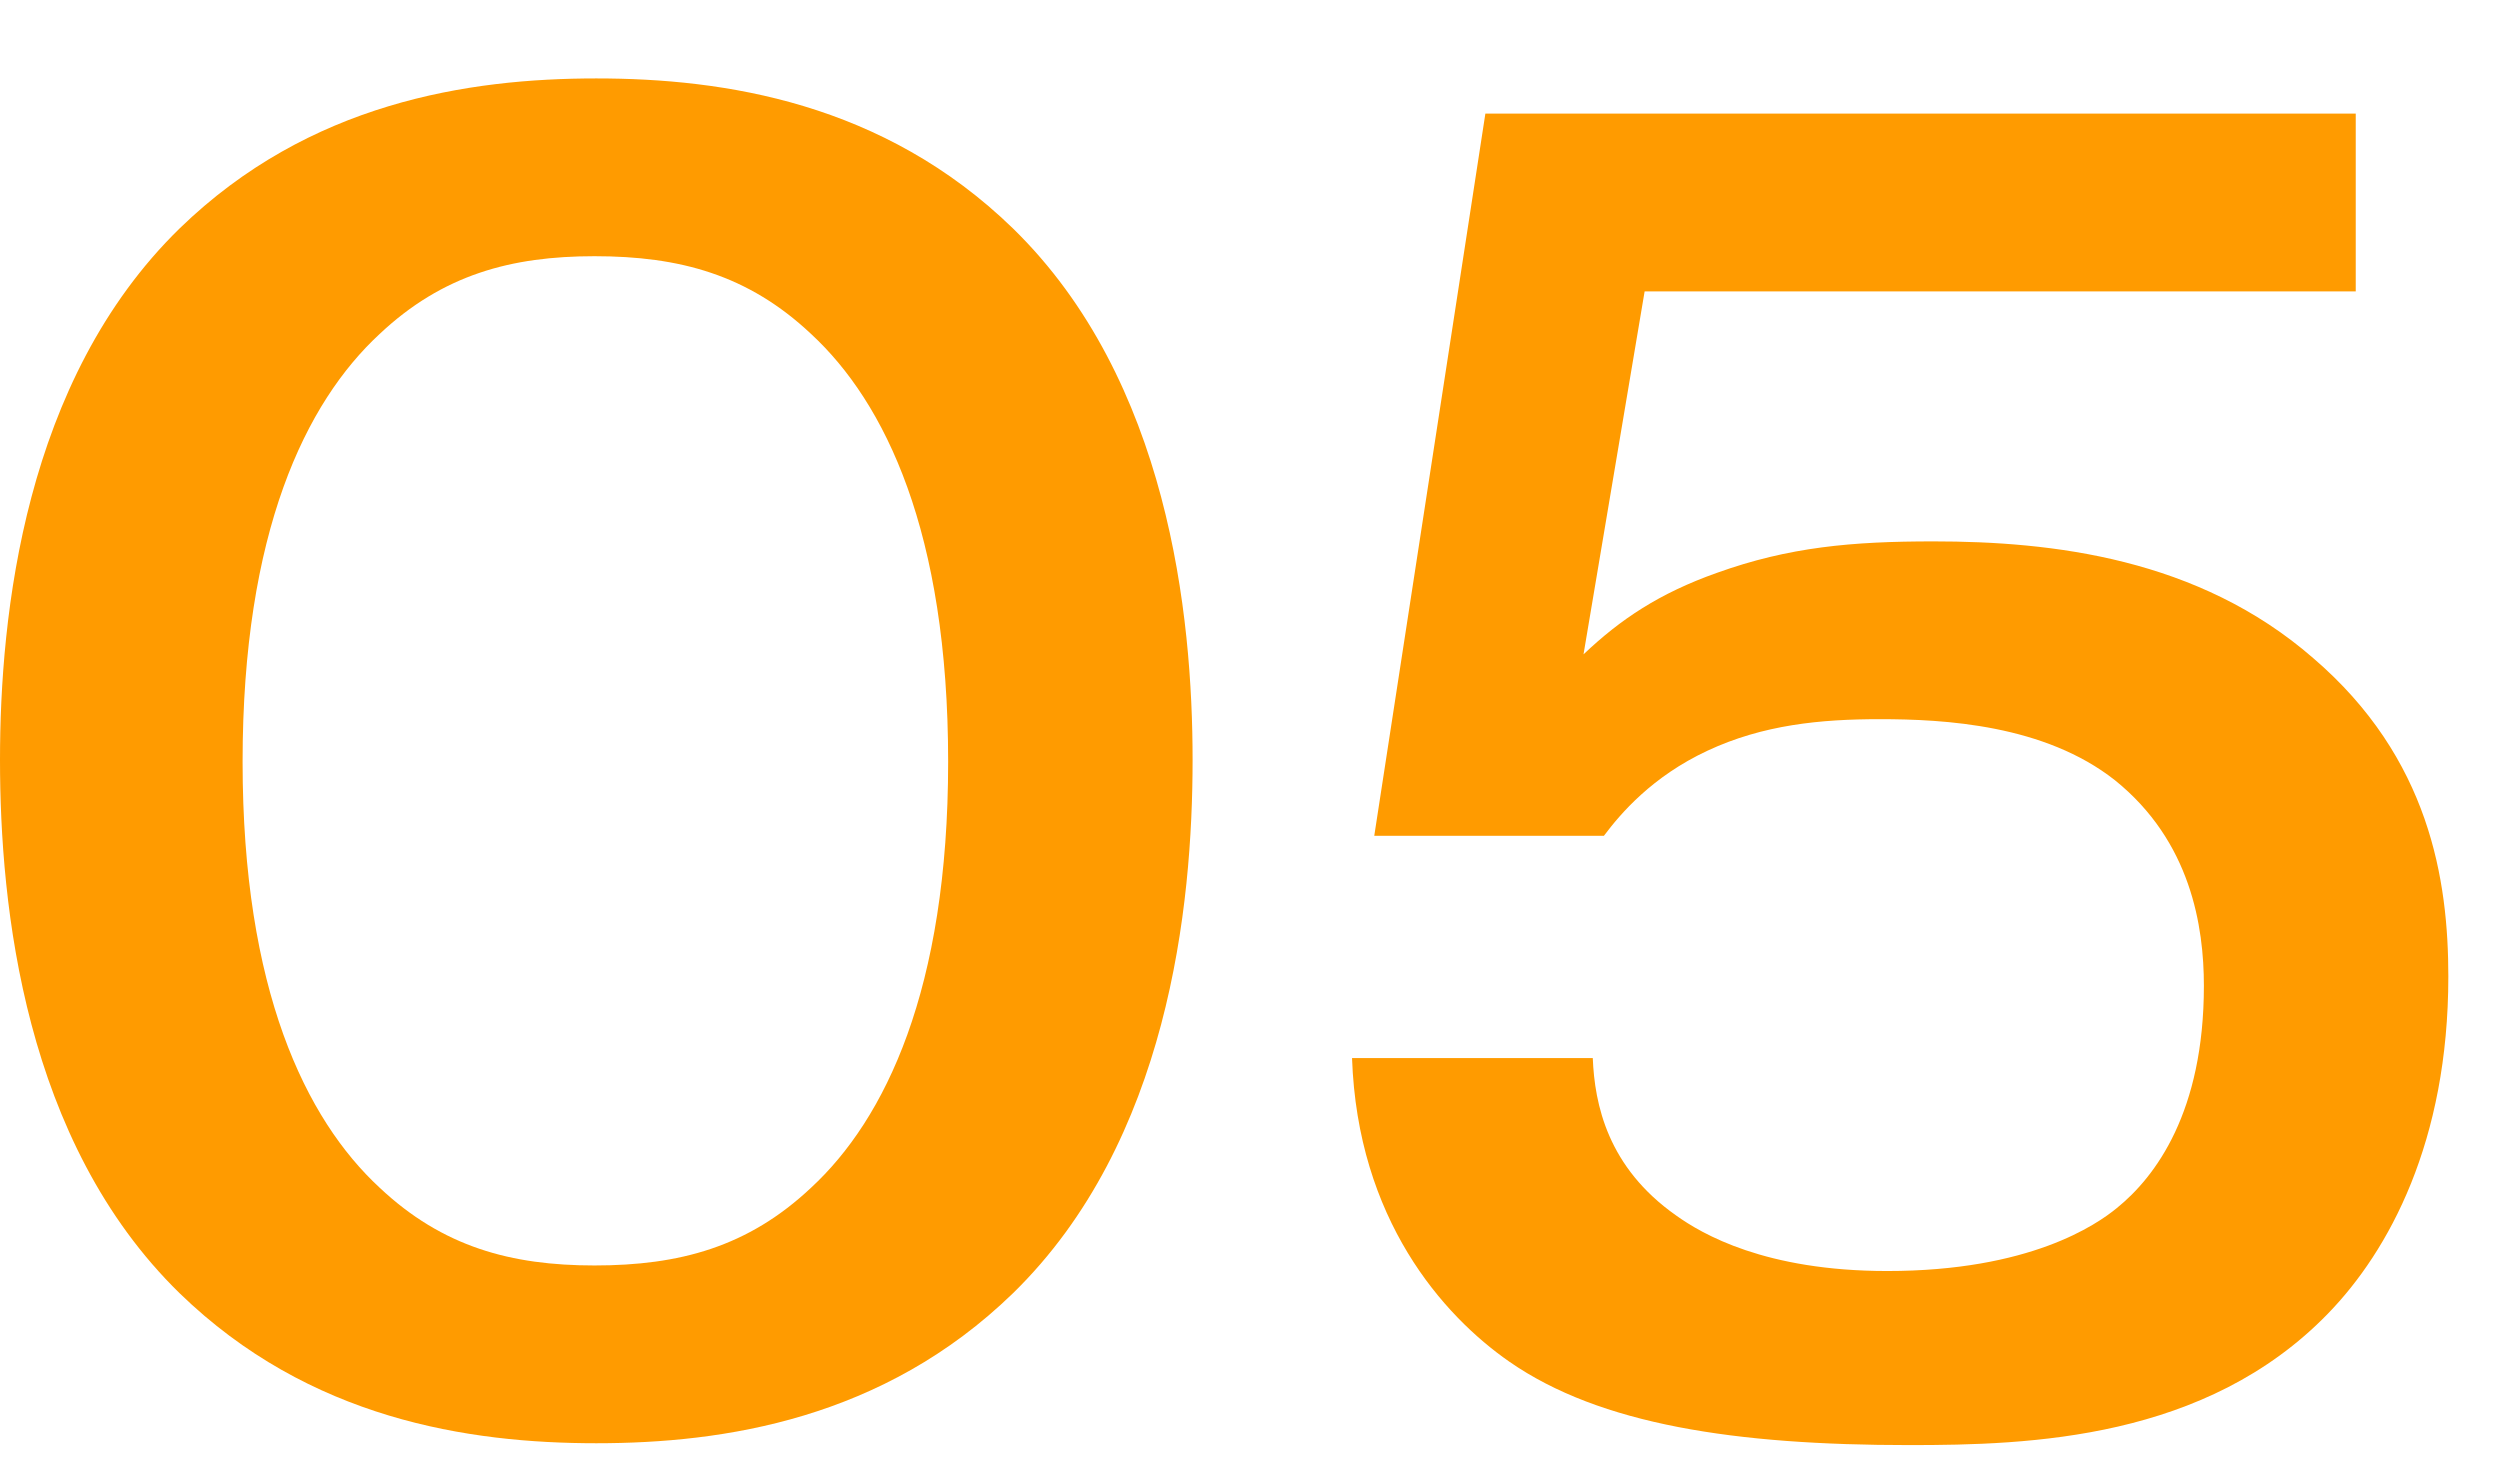
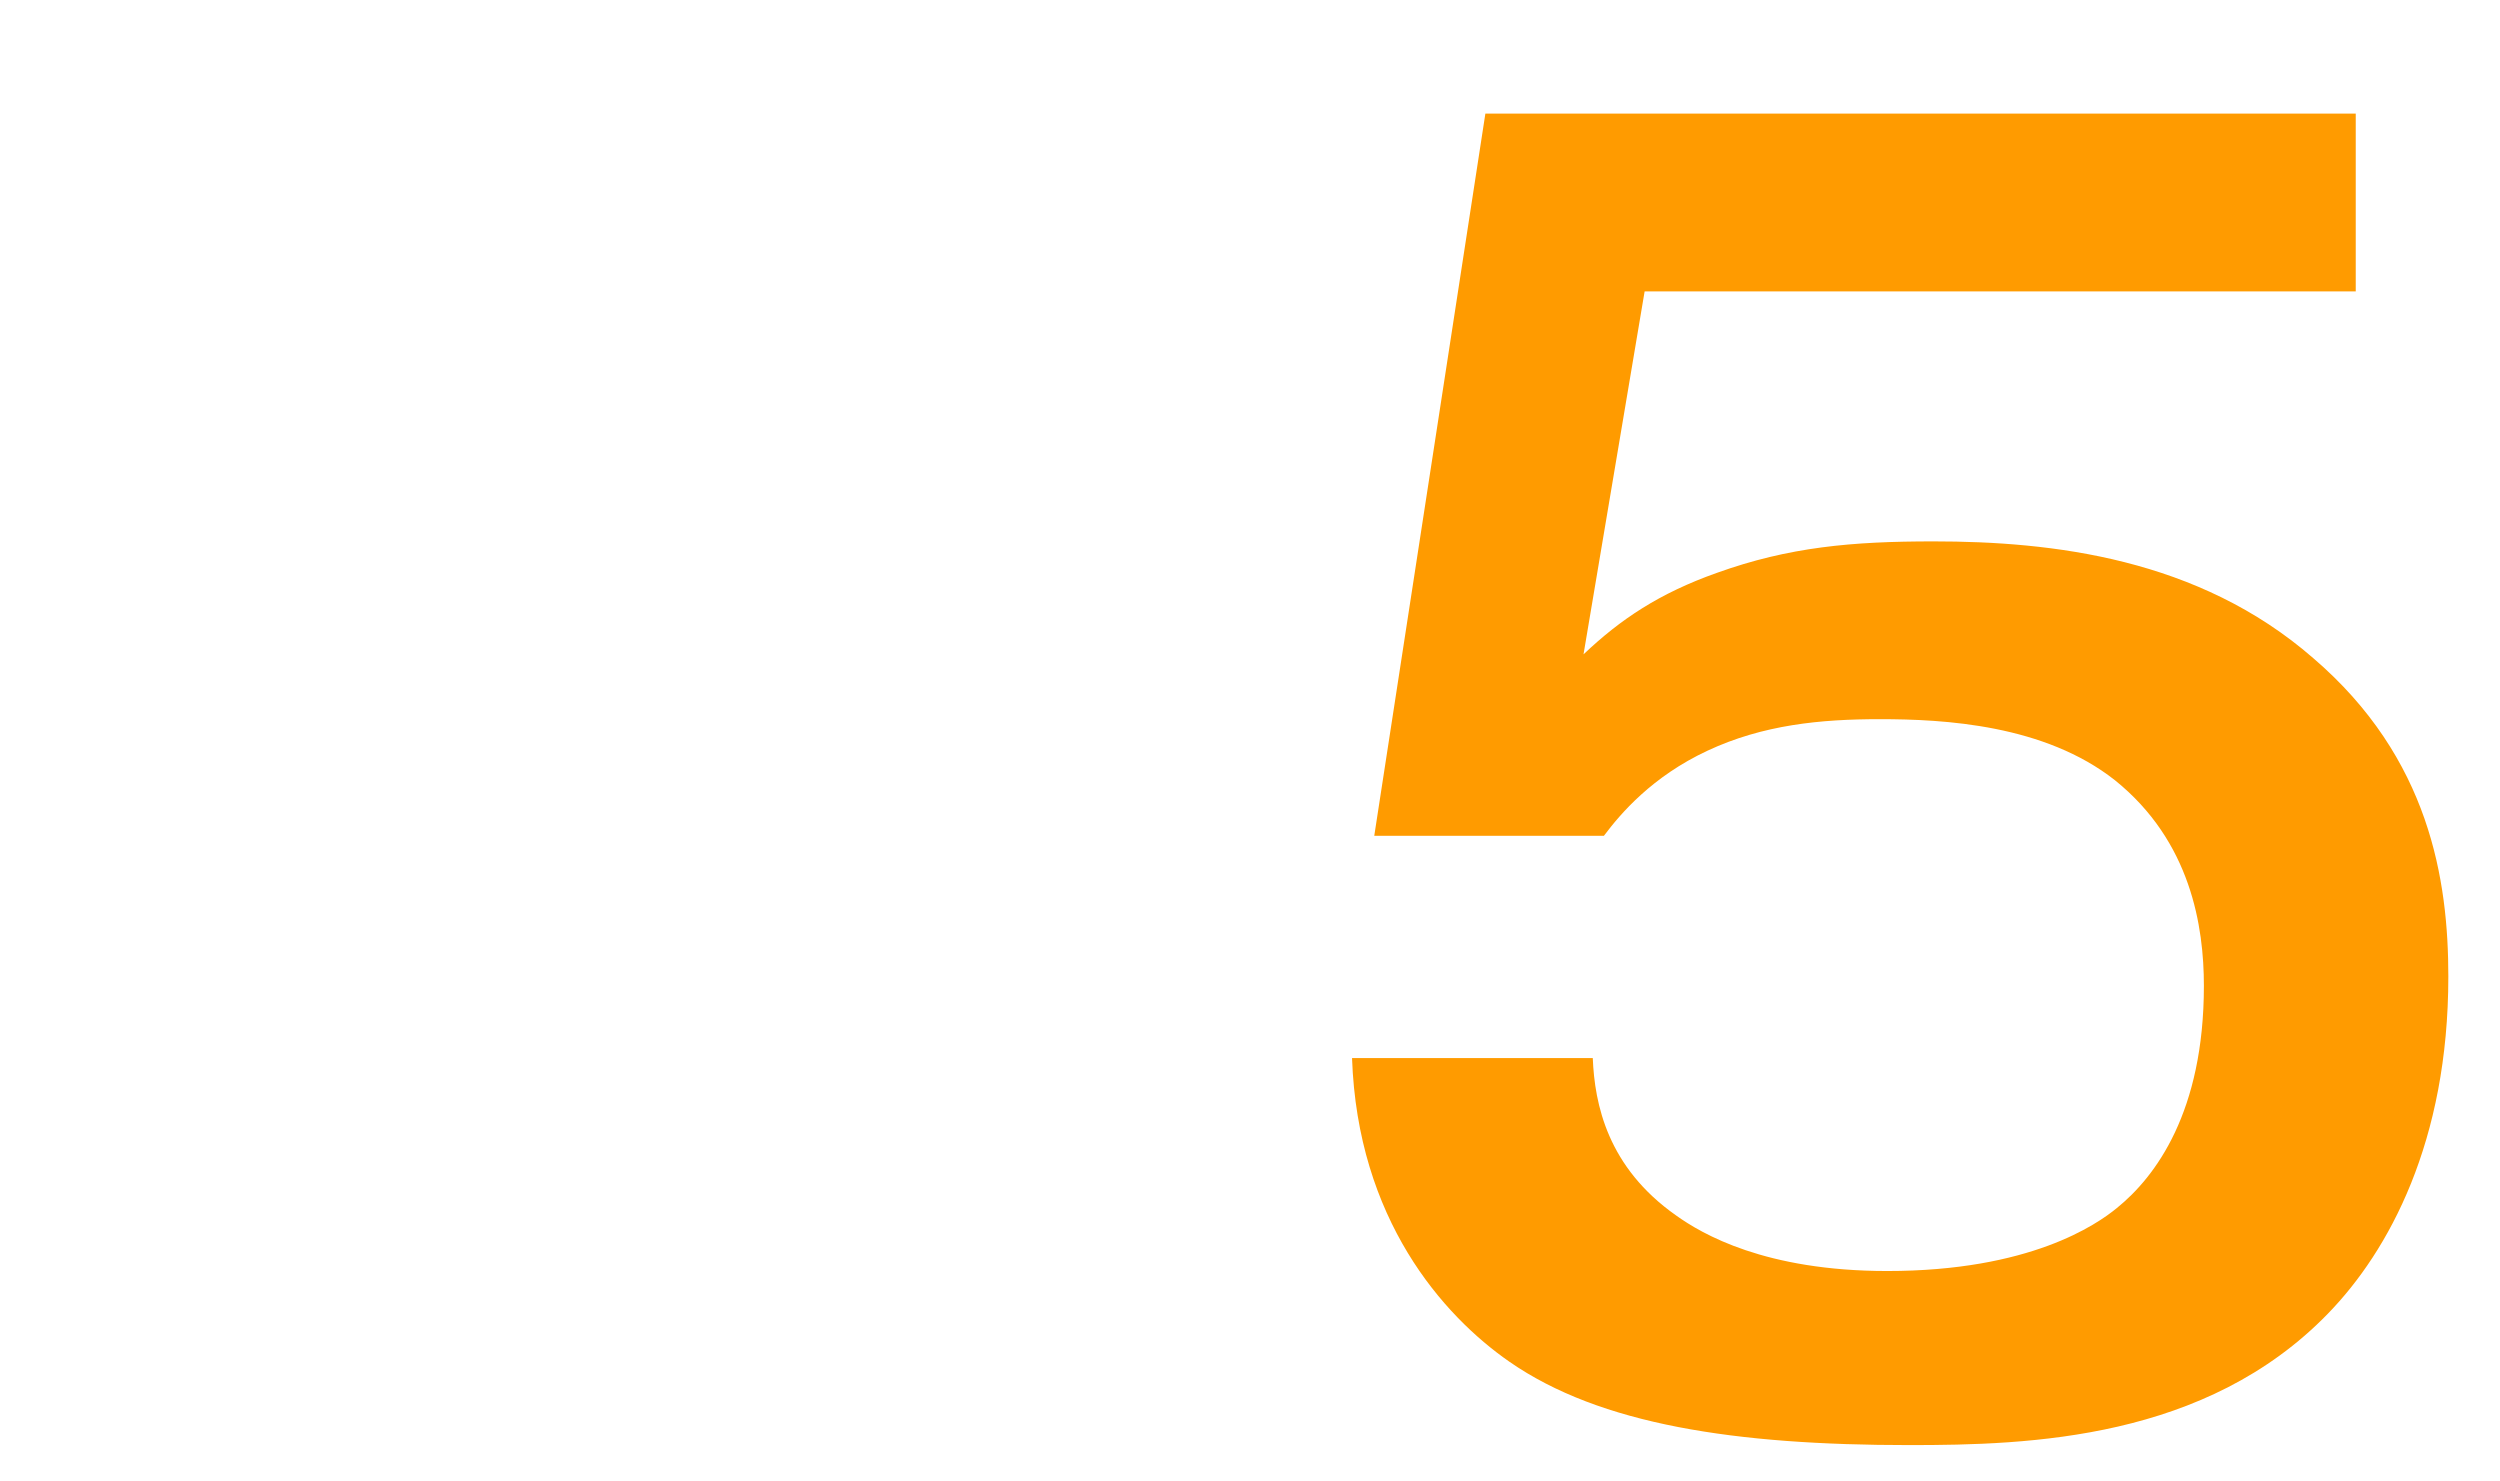
<svg xmlns="http://www.w3.org/2000/svg" width="27" height="16" viewBox="0 0 27 16" fill="none">
-   <path d="M12.88 8.207C12.88 9.787 12.62 12.327 10.94 13.967C9.54 15.327 7.82 15.587 6.44 15.587C5.06 15.587 3.34 15.327 1.94 13.967C0.26 12.327 0 9.787 0 8.207C0 6.647 0.26 4.107 1.94 2.467C3.34 1.107 5.06 0.847 6.44 0.847C7.82 0.847 9.54 1.107 10.94 2.467C12.62 4.107 12.88 6.647 12.88 8.207ZM6.42 2.767C5.52 2.767 4.78 2.967 4.1 3.607C3.3 4.347 2.62 5.747 2.62 8.227C2.62 10.687 3.3 12.087 4.1 12.827C4.78 13.467 5.52 13.667 6.42 13.667C7.34 13.667 8.08 13.467 8.76 12.827C9.56 12.087 10.24 10.687 10.24 8.227C10.24 5.747 9.56 4.347 8.76 3.607C8.08 2.967 7.34 2.767 6.42 2.767Z" fill="#FF9B00" />
  <path d="M14.602 11.427H17.202C17.222 11.927 17.362 12.607 18.102 13.127C18.382 13.327 19.062 13.727 20.382 13.727C21.922 13.727 22.642 13.227 22.862 13.047C23.282 12.707 23.802 12.007 23.802 10.647C23.802 10.007 23.662 9.087 22.842 8.427C22.082 7.827 21.002 7.767 20.302 7.767C19.662 7.767 19.042 7.827 18.442 8.107C17.842 8.387 17.502 8.787 17.322 9.027H14.842L16.042 1.227H25.442V3.147H17.762L17.102 7.067C17.502 6.687 17.922 6.407 18.542 6.187C19.322 5.907 20.002 5.847 20.882 5.847C22.162 5.847 23.742 6.027 24.982 7.107C26.242 8.187 26.442 9.507 26.442 10.547C26.442 12.327 25.802 13.507 25.142 14.187C23.822 15.547 21.922 15.607 20.622 15.607C18.742 15.607 17.282 15.387 16.302 14.707C15.582 14.207 14.662 13.167 14.602 11.427Z" fill="#FF9B00" />
</svg>